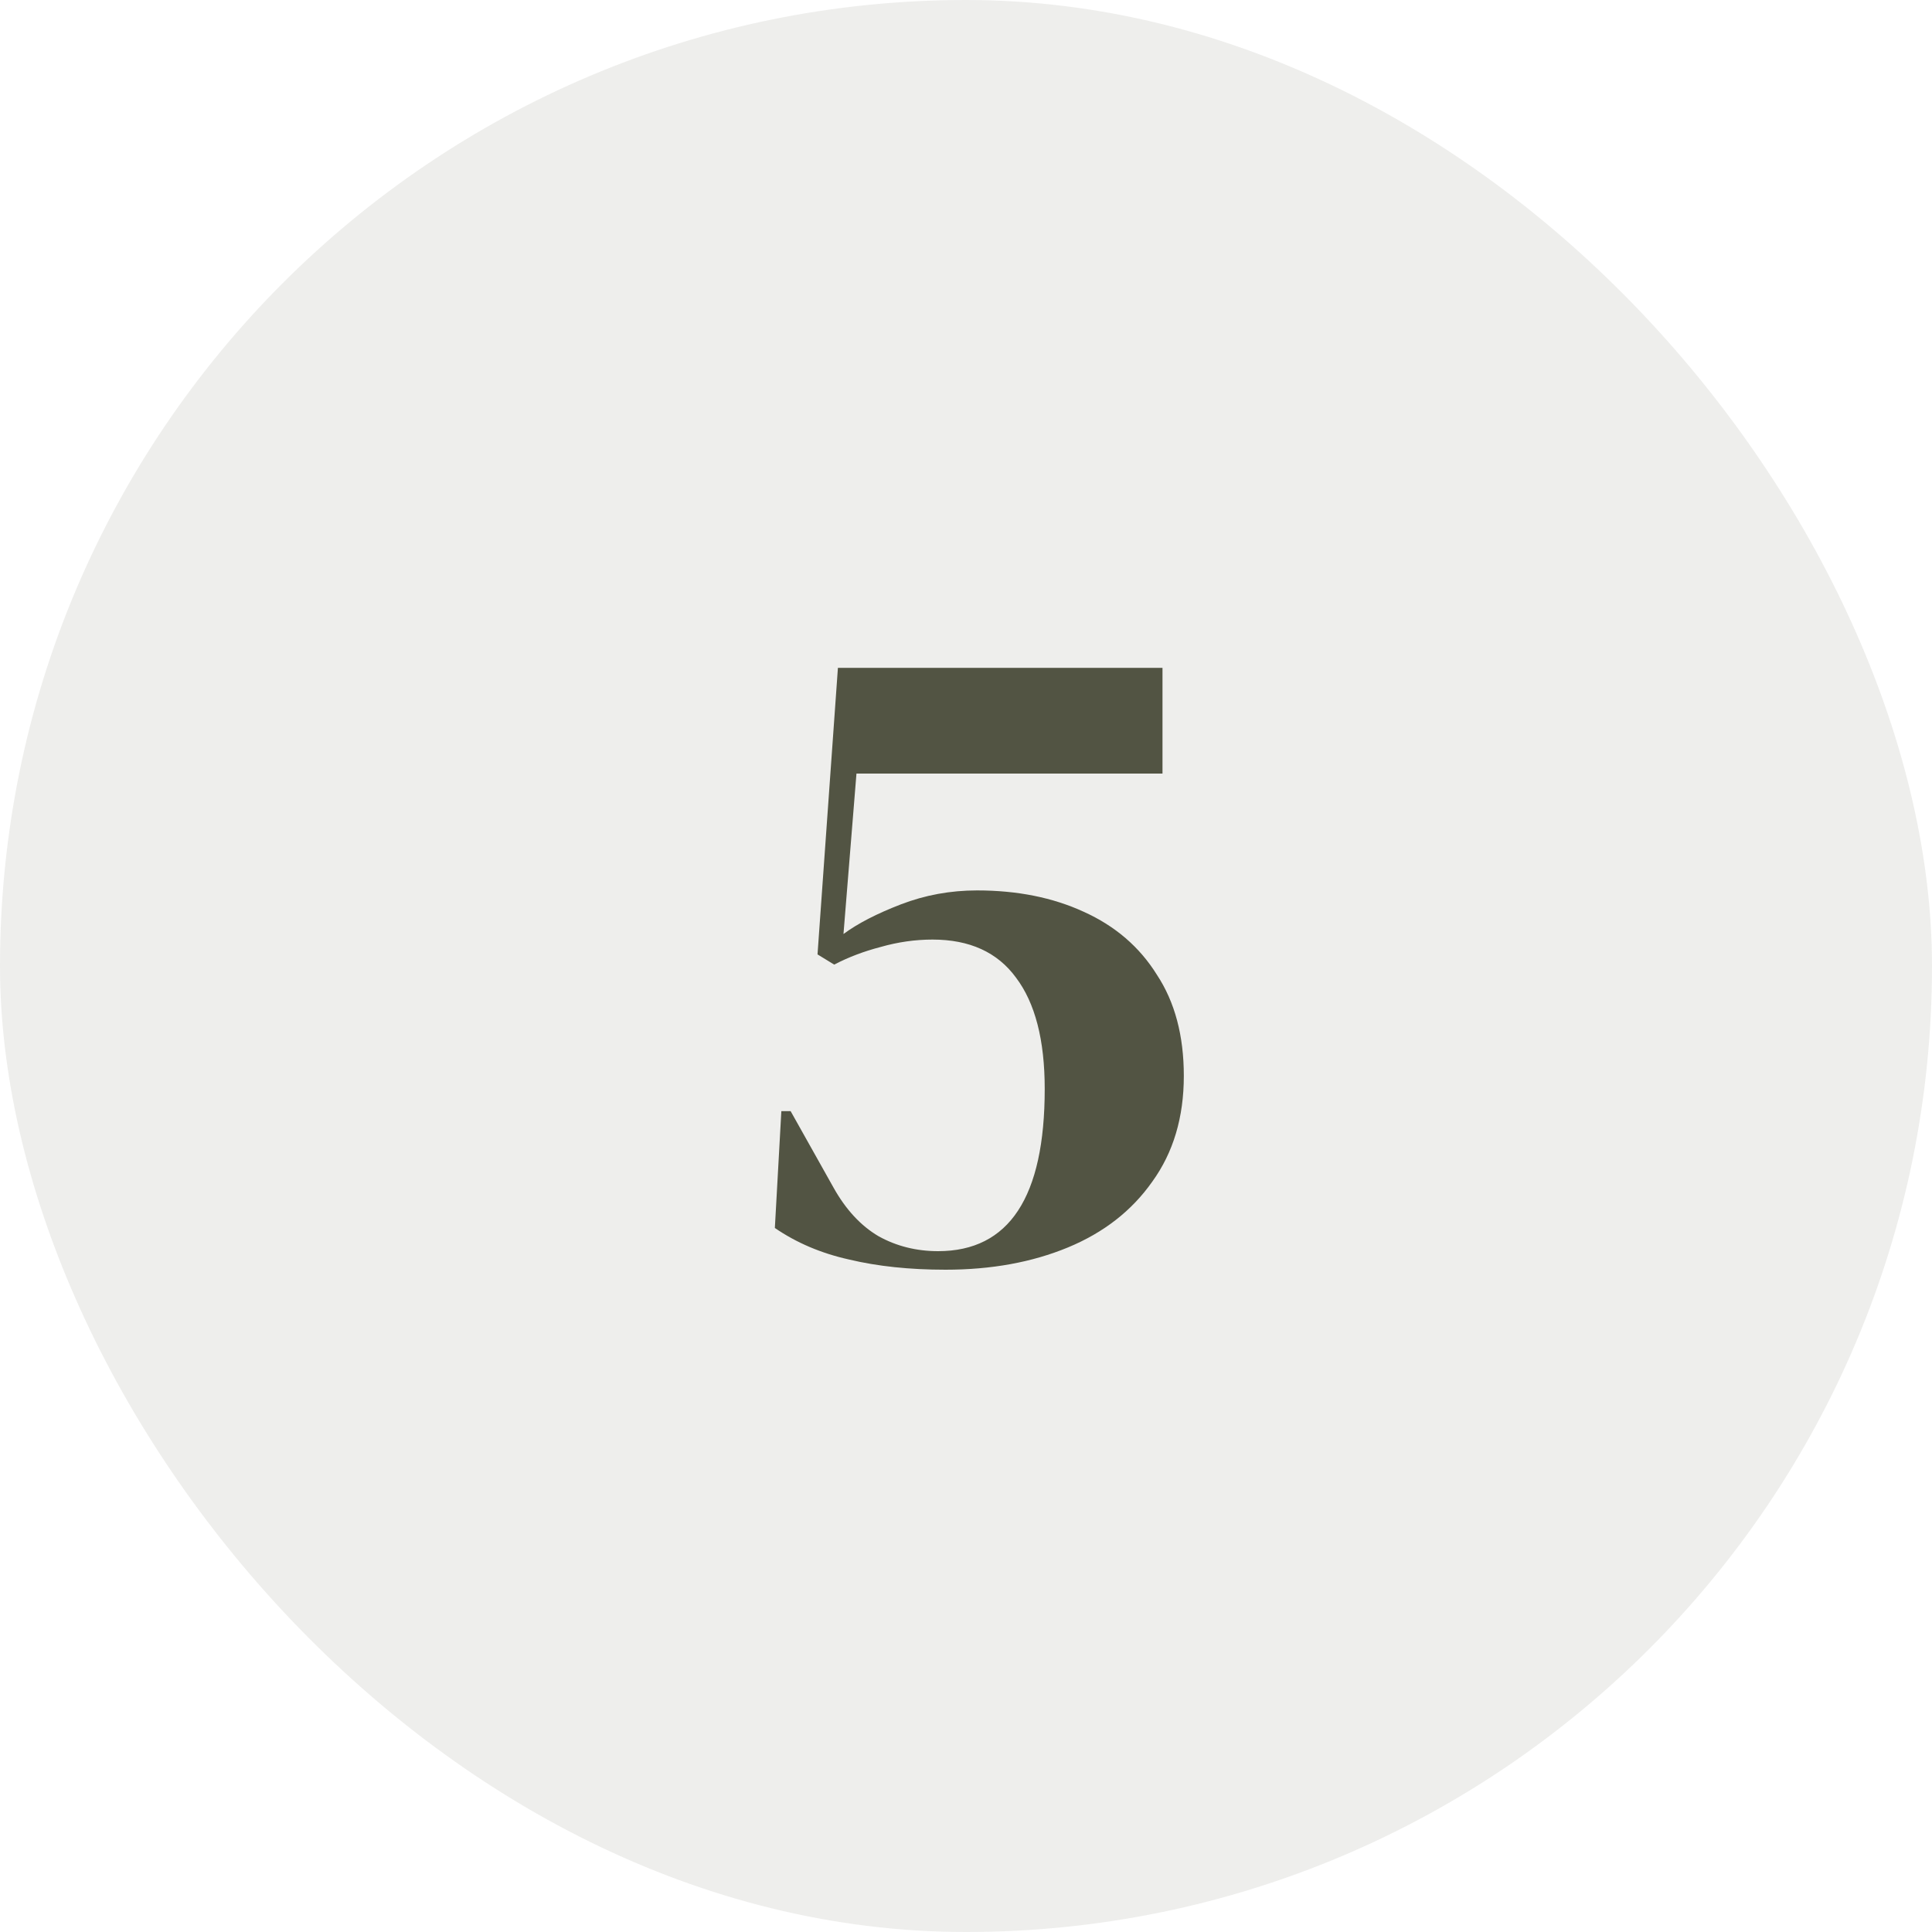
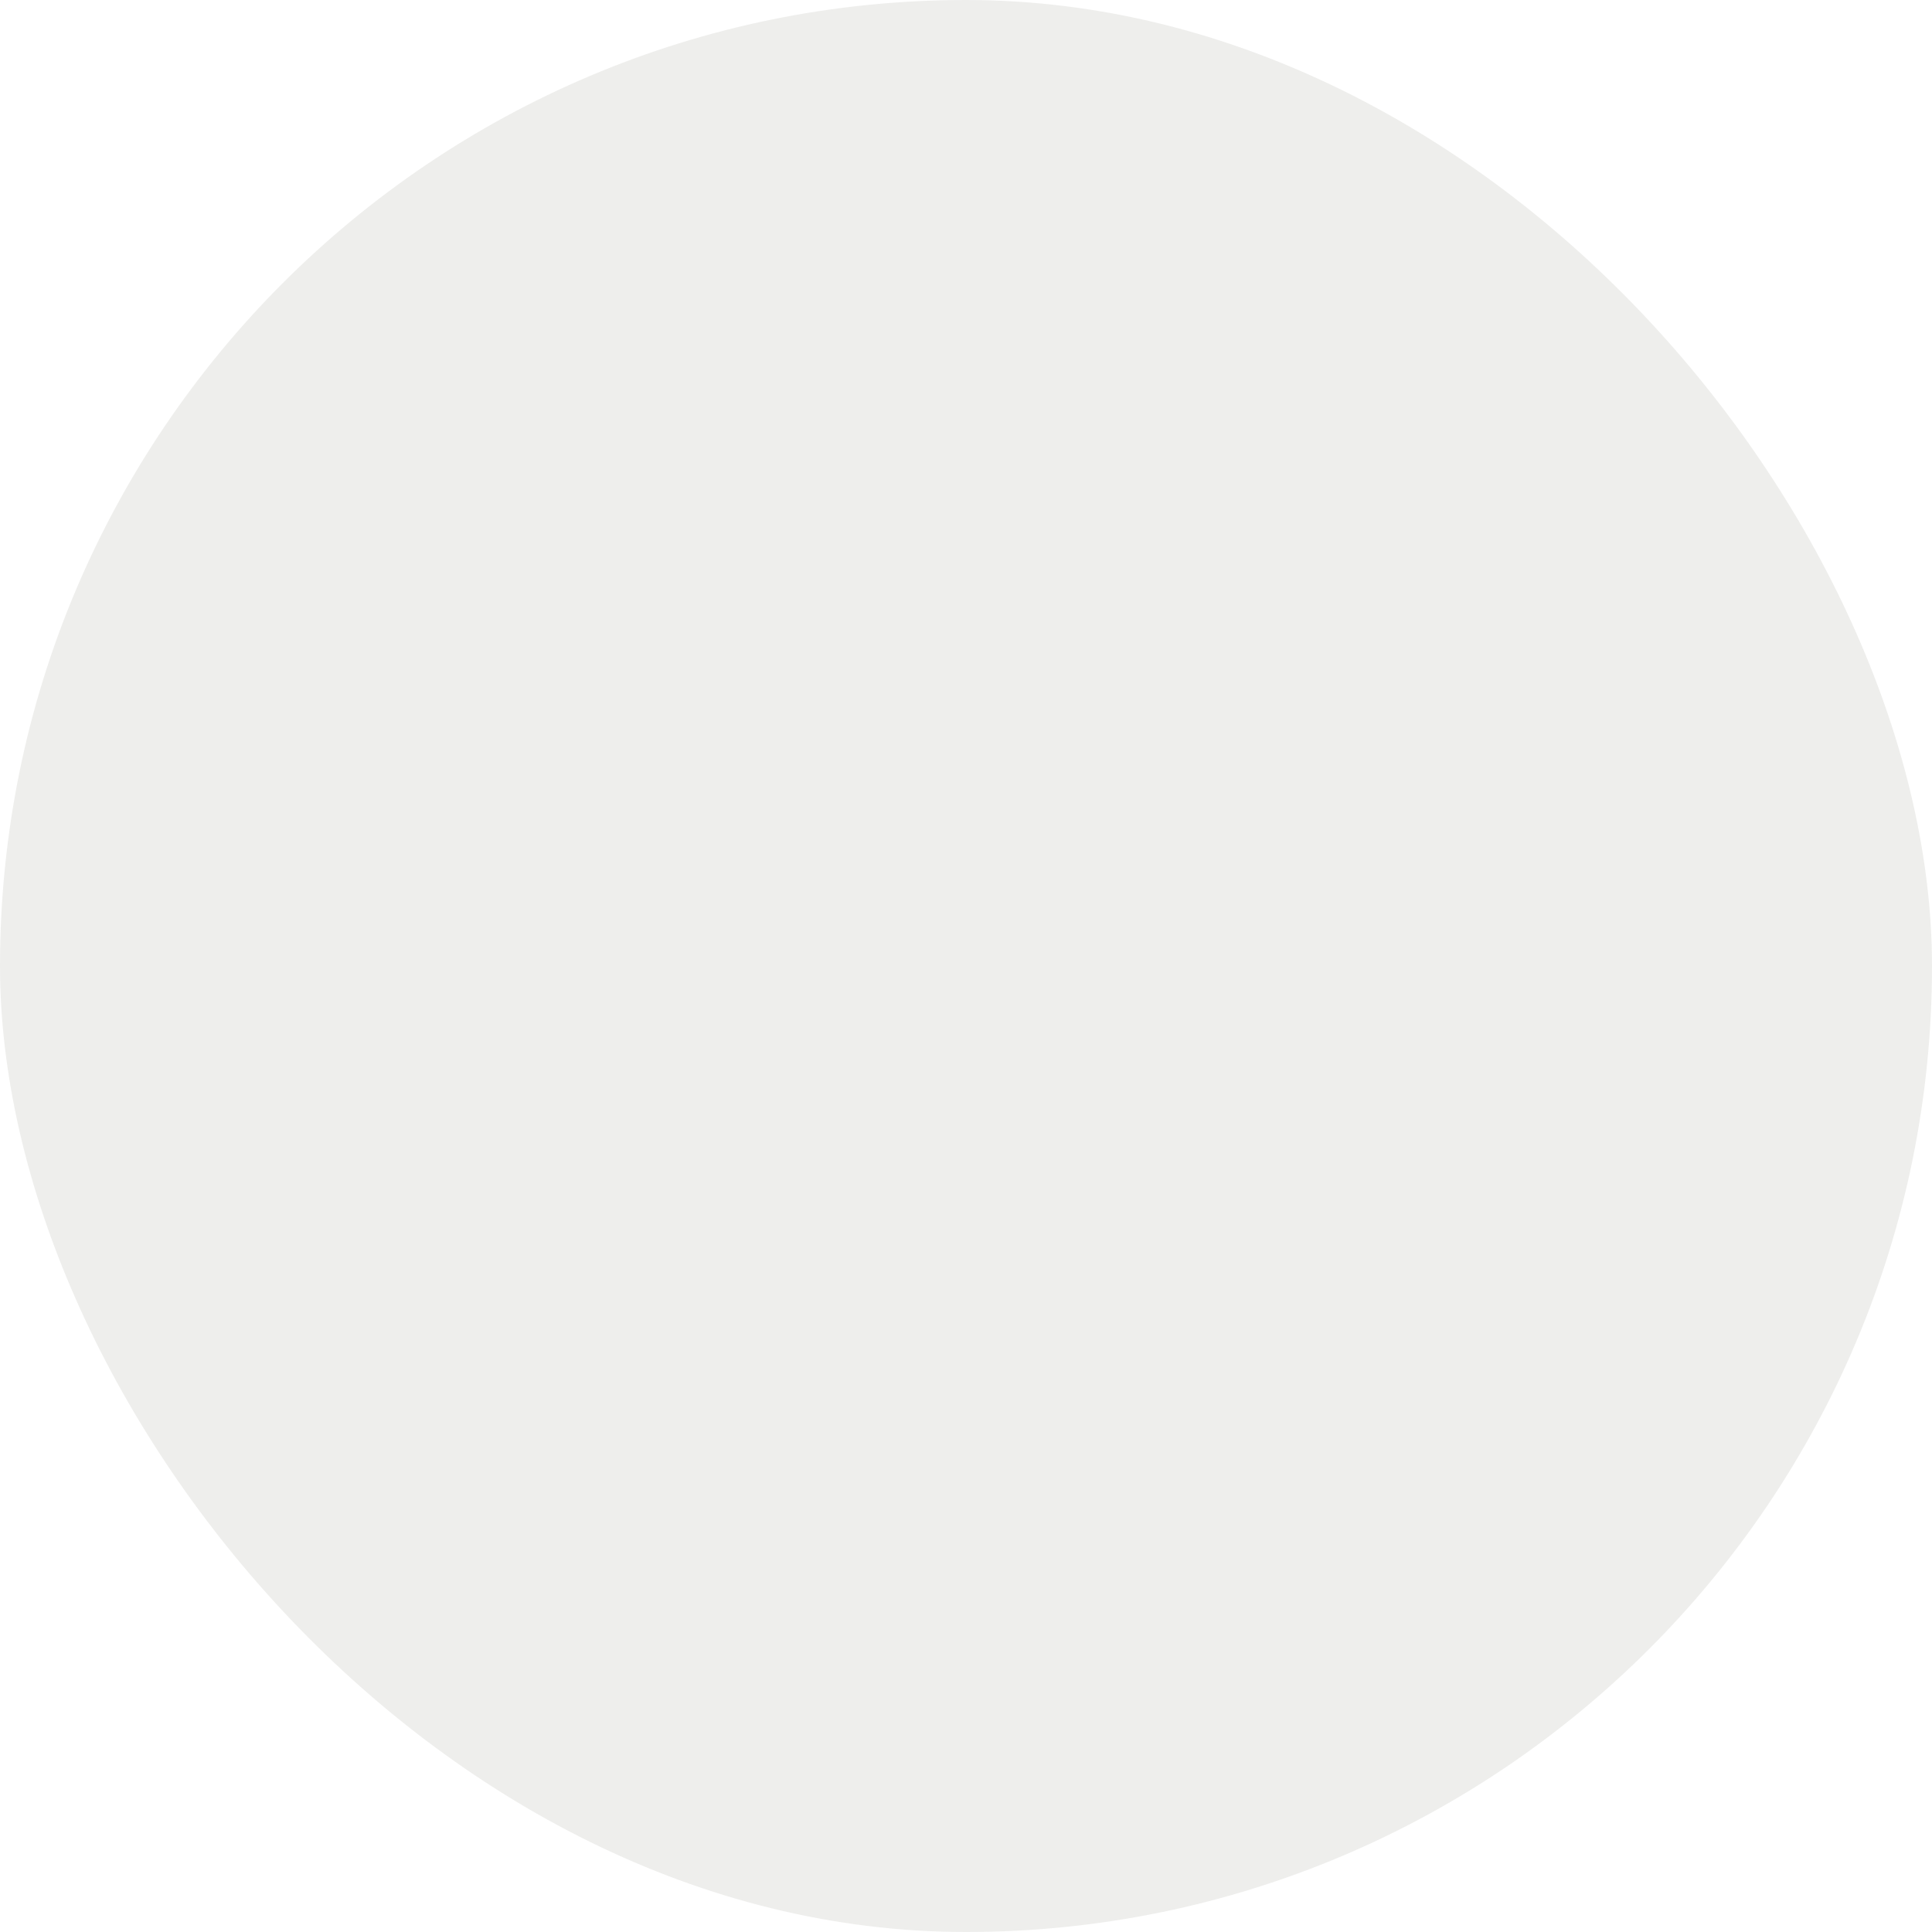
<svg xmlns="http://www.w3.org/2000/svg" width="200" height="200" viewBox="0 0 200 200" fill="none">
  <rect opacity="0.1" width="200" height="200" rx="100" fill="#525443" />
-   <path d="M97.877 131.44C94.165 131.44 90.837 131.088 87.893 130.384C85.013 129.744 82.453 128.656 80.213 127.12L80.885 115.024H81.845L86.261 122.896C87.541 125.2 89.109 126.896 90.965 127.984C92.821 129.008 94.869 129.52 97.109 129.52C104.469 129.52 108.149 123.92 108.149 112.72C108.149 107.664 107.157 103.824 105.173 101.2C103.253 98.576 100.373 97.264 96.533 97.264C94.741 97.264 92.949 97.52 91.157 98.032C89.429 98.48 87.829 99.088 86.357 99.856L84.629 98.8L86.741 69.136H120.341V80.08H88.661L87.317 96.688C88.789 95.6 90.773 94.576 93.269 93.616C95.765 92.656 98.389 92.176 101.141 92.176C105.301 92.176 108.981 92.912 112.181 94.384C115.445 95.856 117.973 98.032 119.765 100.912C121.621 103.728 122.549 107.216 122.549 111.376C122.549 115.664 121.461 119.312 119.285 122.32C117.173 125.328 114.261 127.6 110.549 129.136C106.837 130.672 102.613 131.44 97.877 131.44Z" fill="#525443" />
</svg>